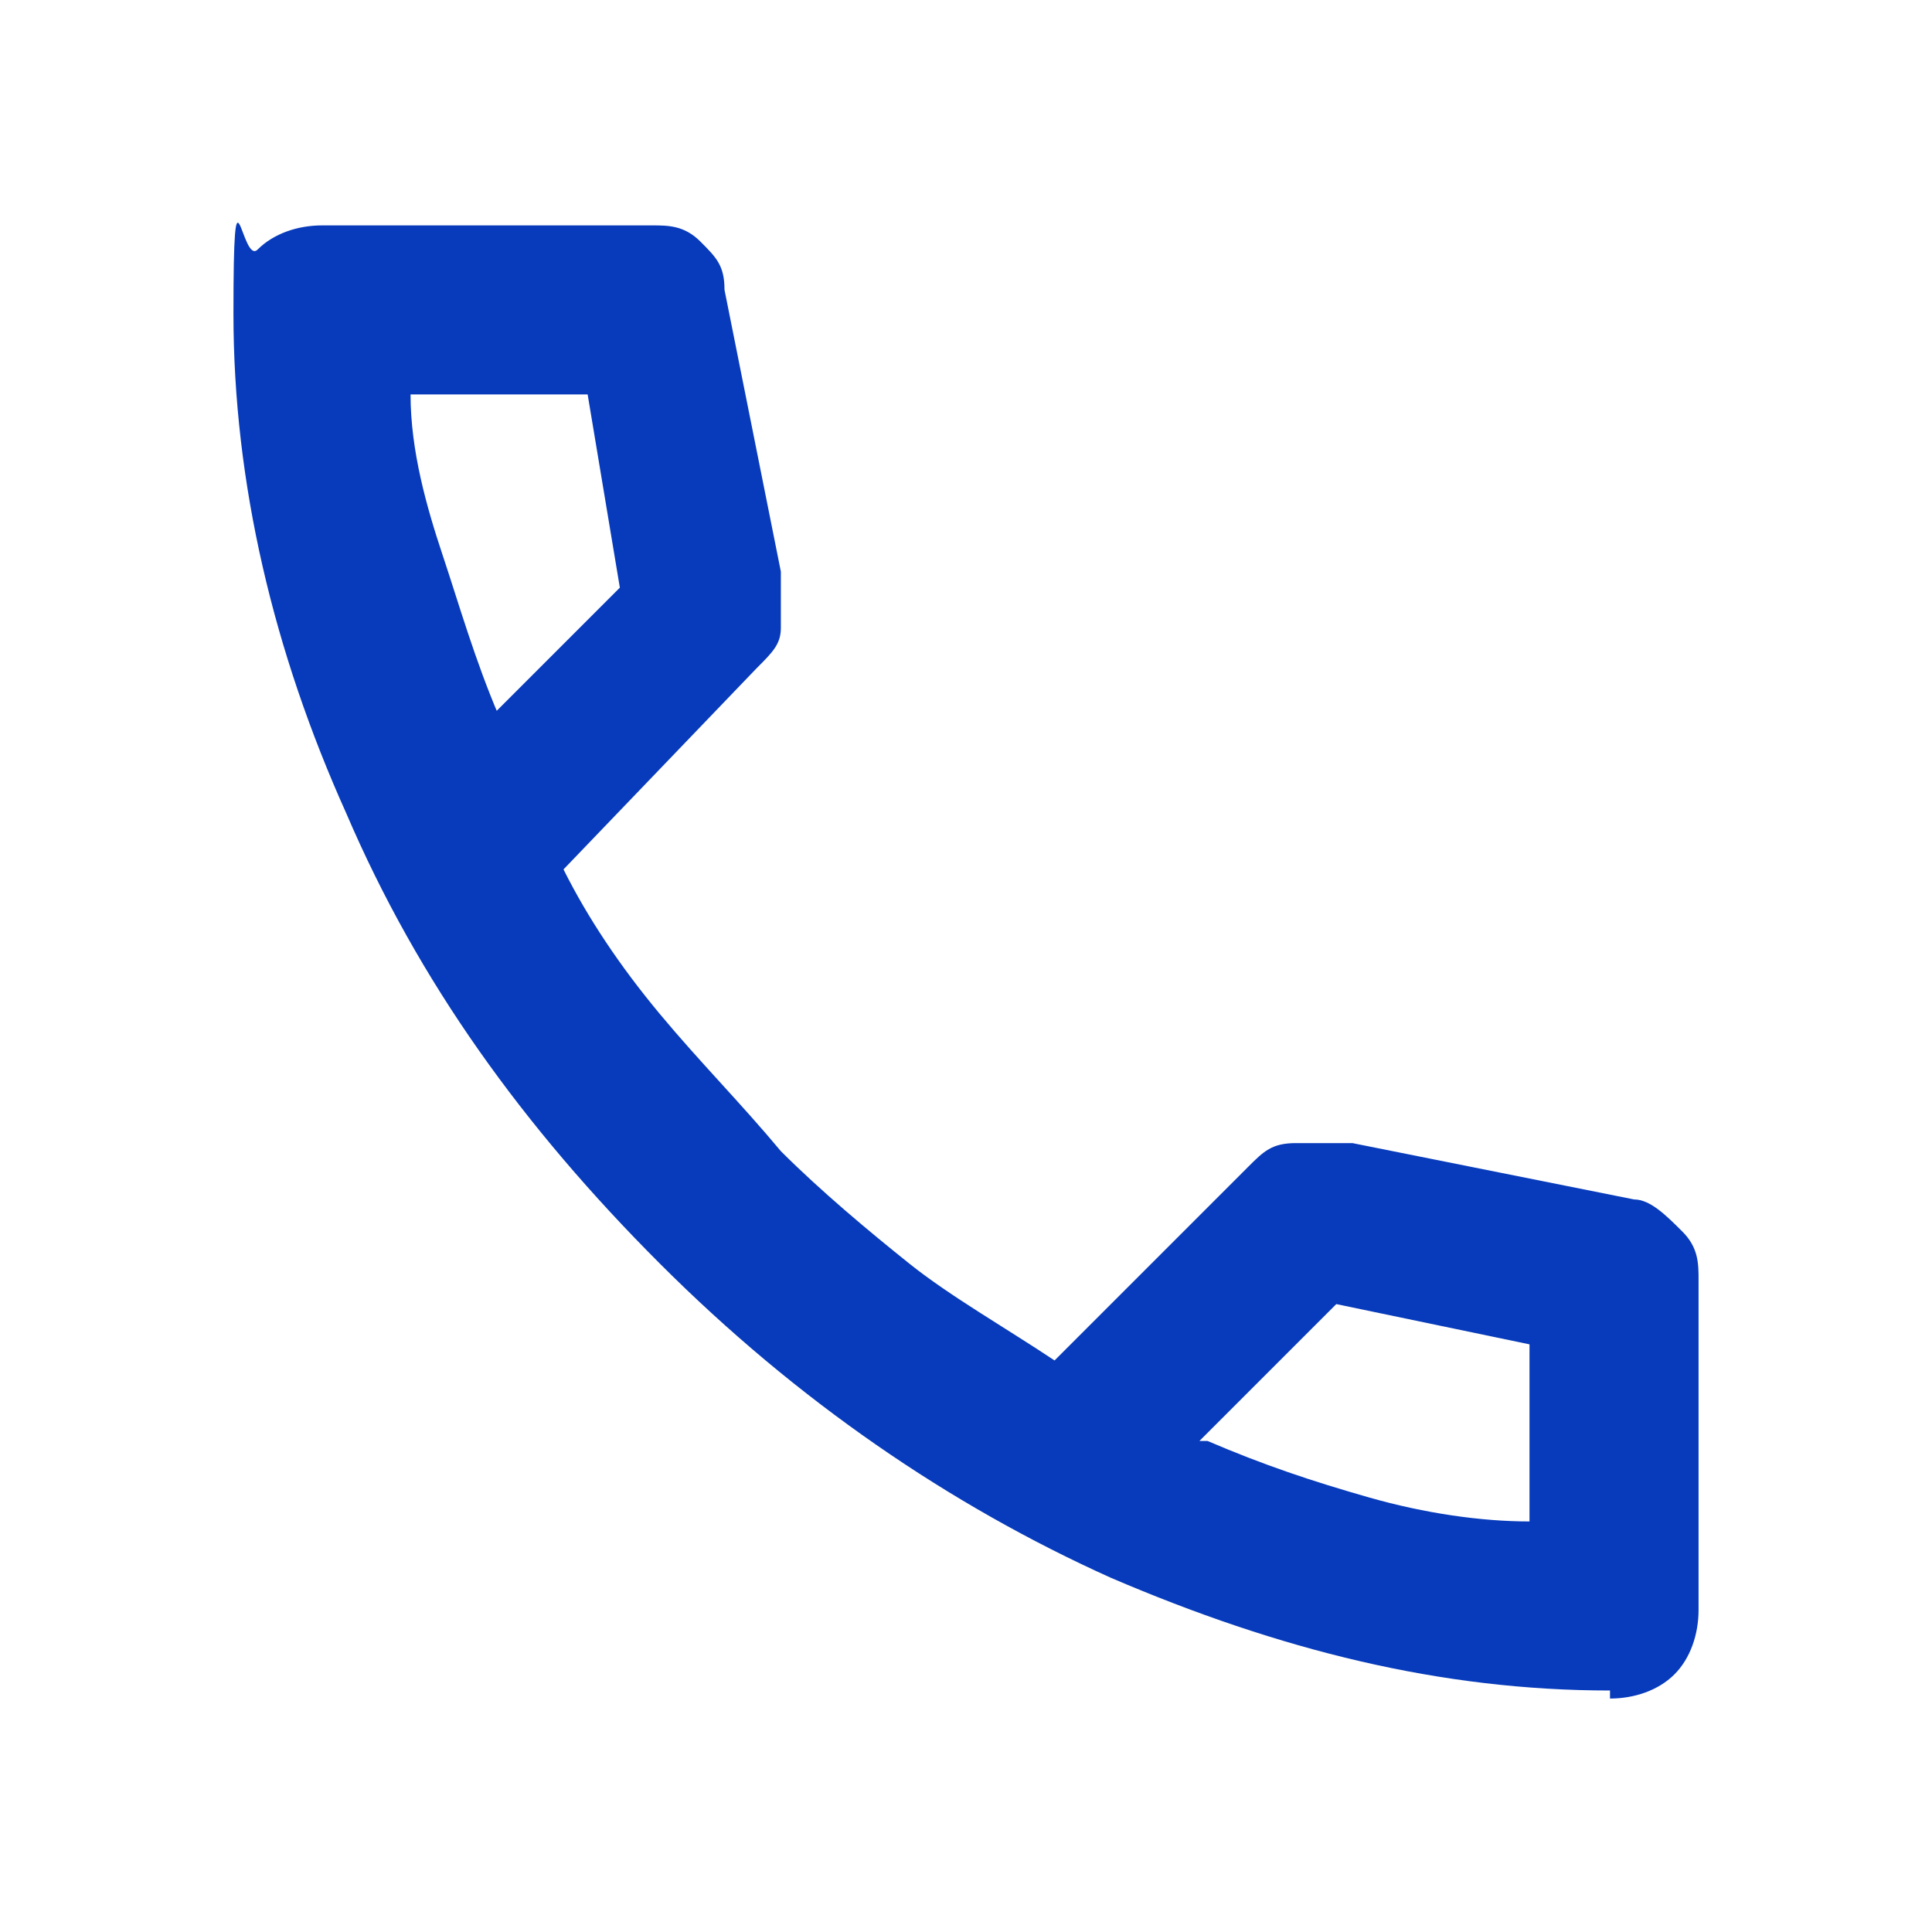
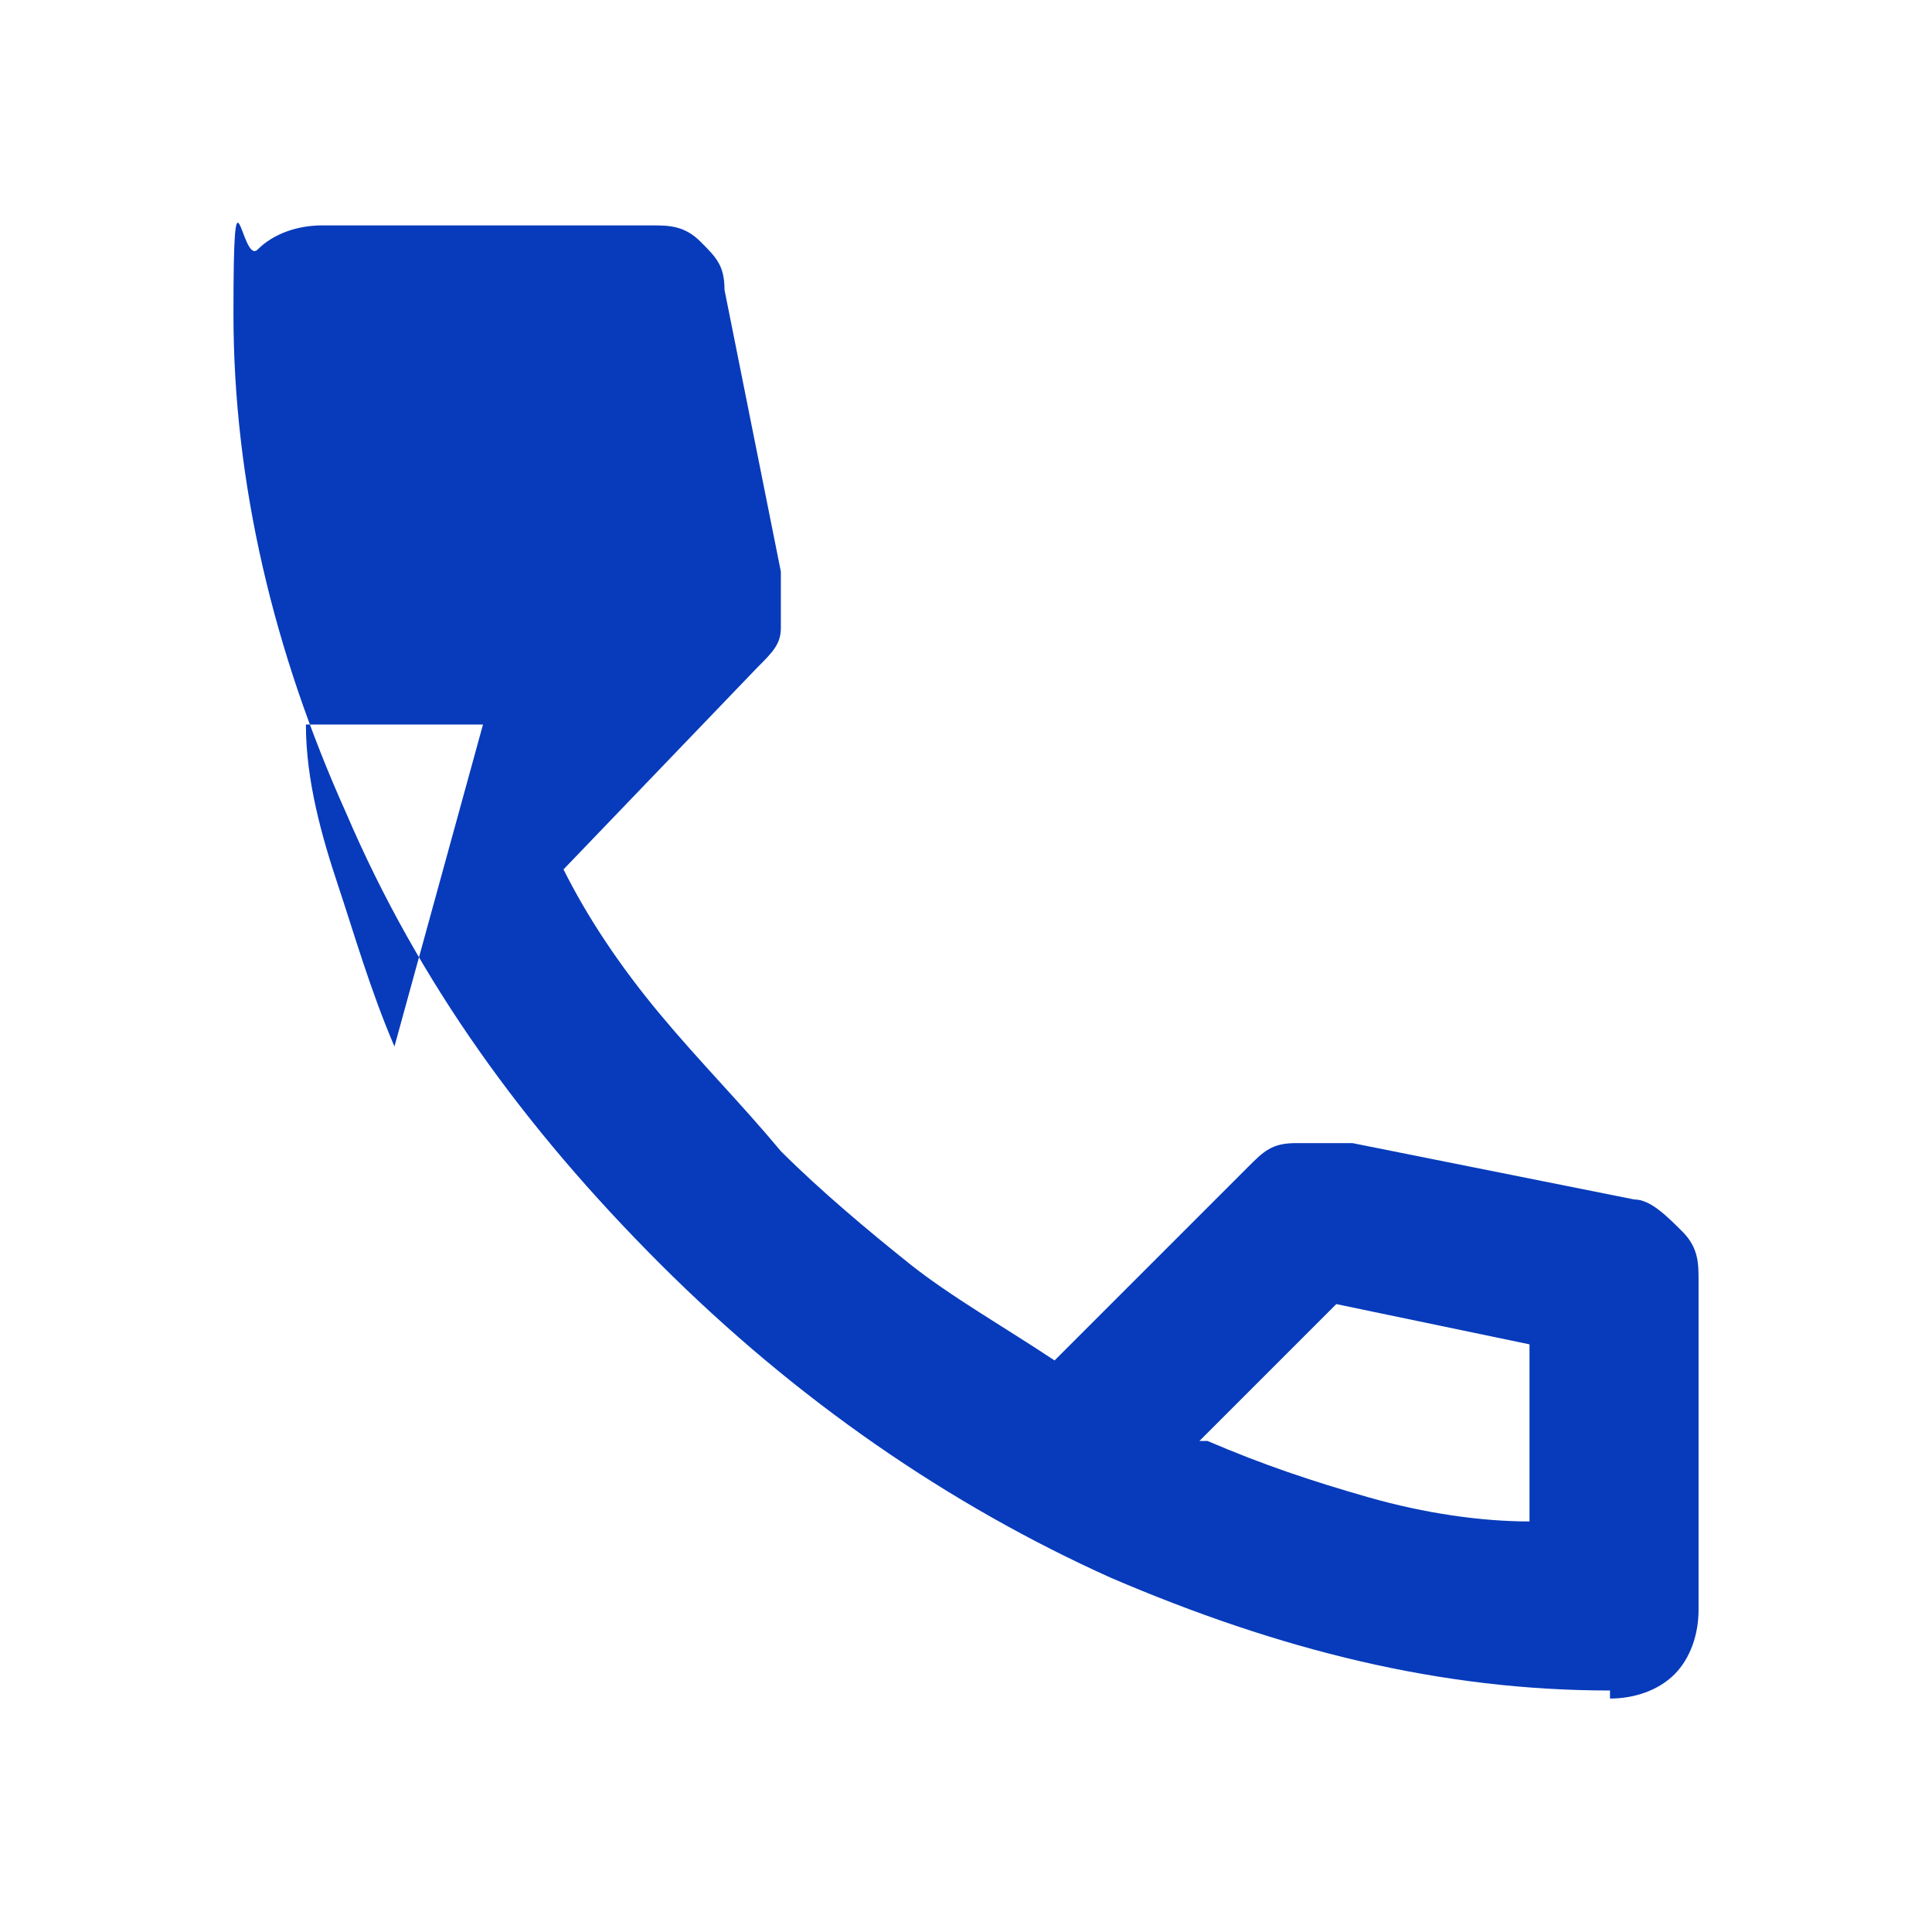
<svg xmlns="http://www.w3.org/2000/svg" id="_レイヤー_1" data-name="レイヤー_1" version="1.1" viewBox="0 0 24 24">
  <defs>
    <style>
      .st0 {
        fill: #073bbb;
      }
    </style>
  </defs>
-   <path class="st0" d="M20,21c-2.1,0-4.1-.5-6.2-1.4-2-.9-3.9-2.2-5.6-3.9s-3-3.5-3.9-5.6c-.9-2-1.4-4.1-1.4-6.2s.1-.6.3-.8.5-.3.8-.3h4.1c.2,0,.4,0,.6.2s.3.3.3.6l.7,3.5c0,.3,0,.5,0,.7s-.1.3-.3.5l-2.4,2.5c.3.6.7,1.2,1.2,1.8s1,1.1,1.5,1.7c.5.5,1.1,1,1.6,1.4s1.2.8,1.8,1.2l2.4-2.4c.2-.2.3-.3.6-.3s.5,0,.7,0l3.5.7c.2,0,.4.2.6.4s.2.4.2.6v4.1c0,.3-.1.6-.3.8s-.5.3-.8.3ZM6,9l1.7-1.7-.4-2.4h-2.2c0,.7.2,1.4.4,2s.4,1.3.7,2ZM15,17.9c.7.3,1.3.5,2,.7s1.4.3,2,.3v-2.2l-2.4-.5-1.7,1.7Z" />
+   <path class="st0" d="M20,21c-2.1,0-4.1-.5-6.2-1.4-2-.9-3.9-2.2-5.6-3.9s-3-3.5-3.9-5.6c-.9-2-1.4-4.1-1.4-6.2s.1-.6.3-.8.5-.3.8-.3h4.1c.2,0,.4,0,.6.2s.3.3.3.6l.7,3.5c0,.3,0,.5,0,.7s-.1.3-.3.5l-2.4,2.5c.3.6.7,1.2,1.2,1.8s1,1.1,1.5,1.7c.5.5,1.1,1,1.6,1.4s1.2.8,1.8,1.2l2.4-2.4c.2-.2.3-.3.6-.3s.5,0,.7,0l3.5.7c.2,0,.4.2.6.4s.2.4.2.6v4.1c0,.3-.1.6-.3.8s-.5.3-.8.3ZM6,9h-2.2c0,.7.2,1.4.4,2s.4,1.3.7,2ZM15,17.9c.7.3,1.3.5,2,.7s1.4.3,2,.3v-2.2l-2.4-.5-1.7,1.7Z" />
</svg>